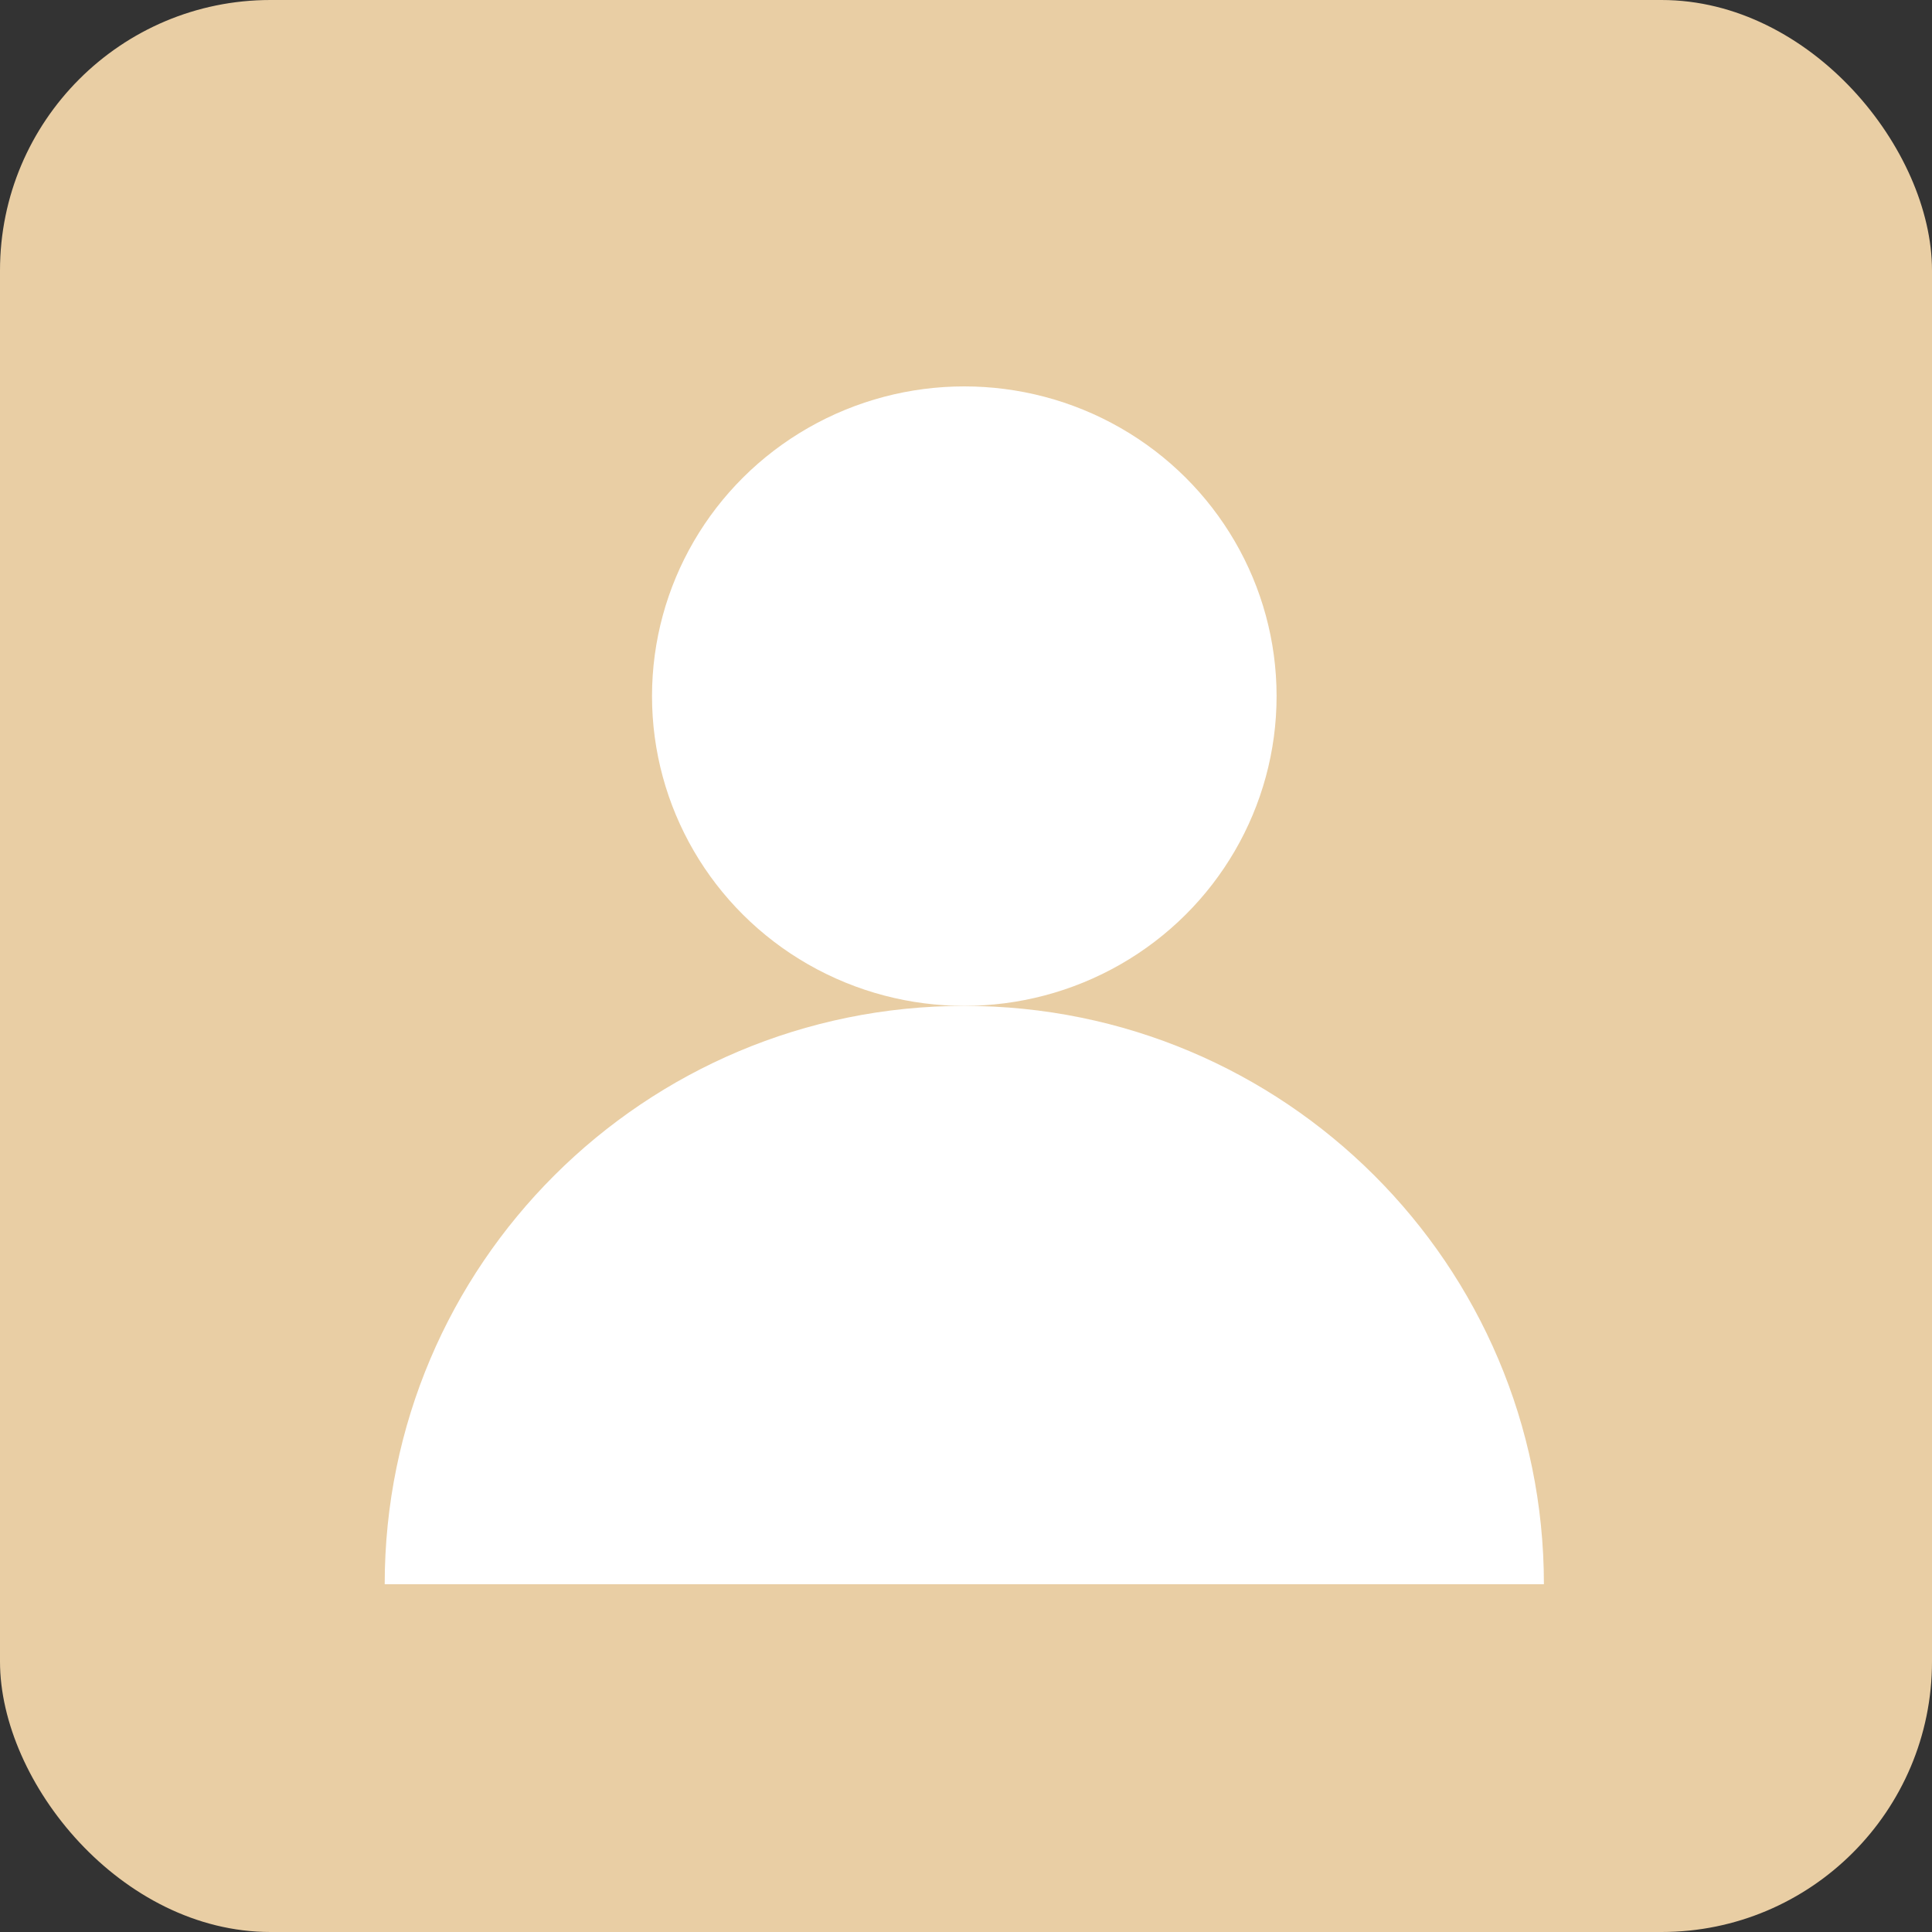
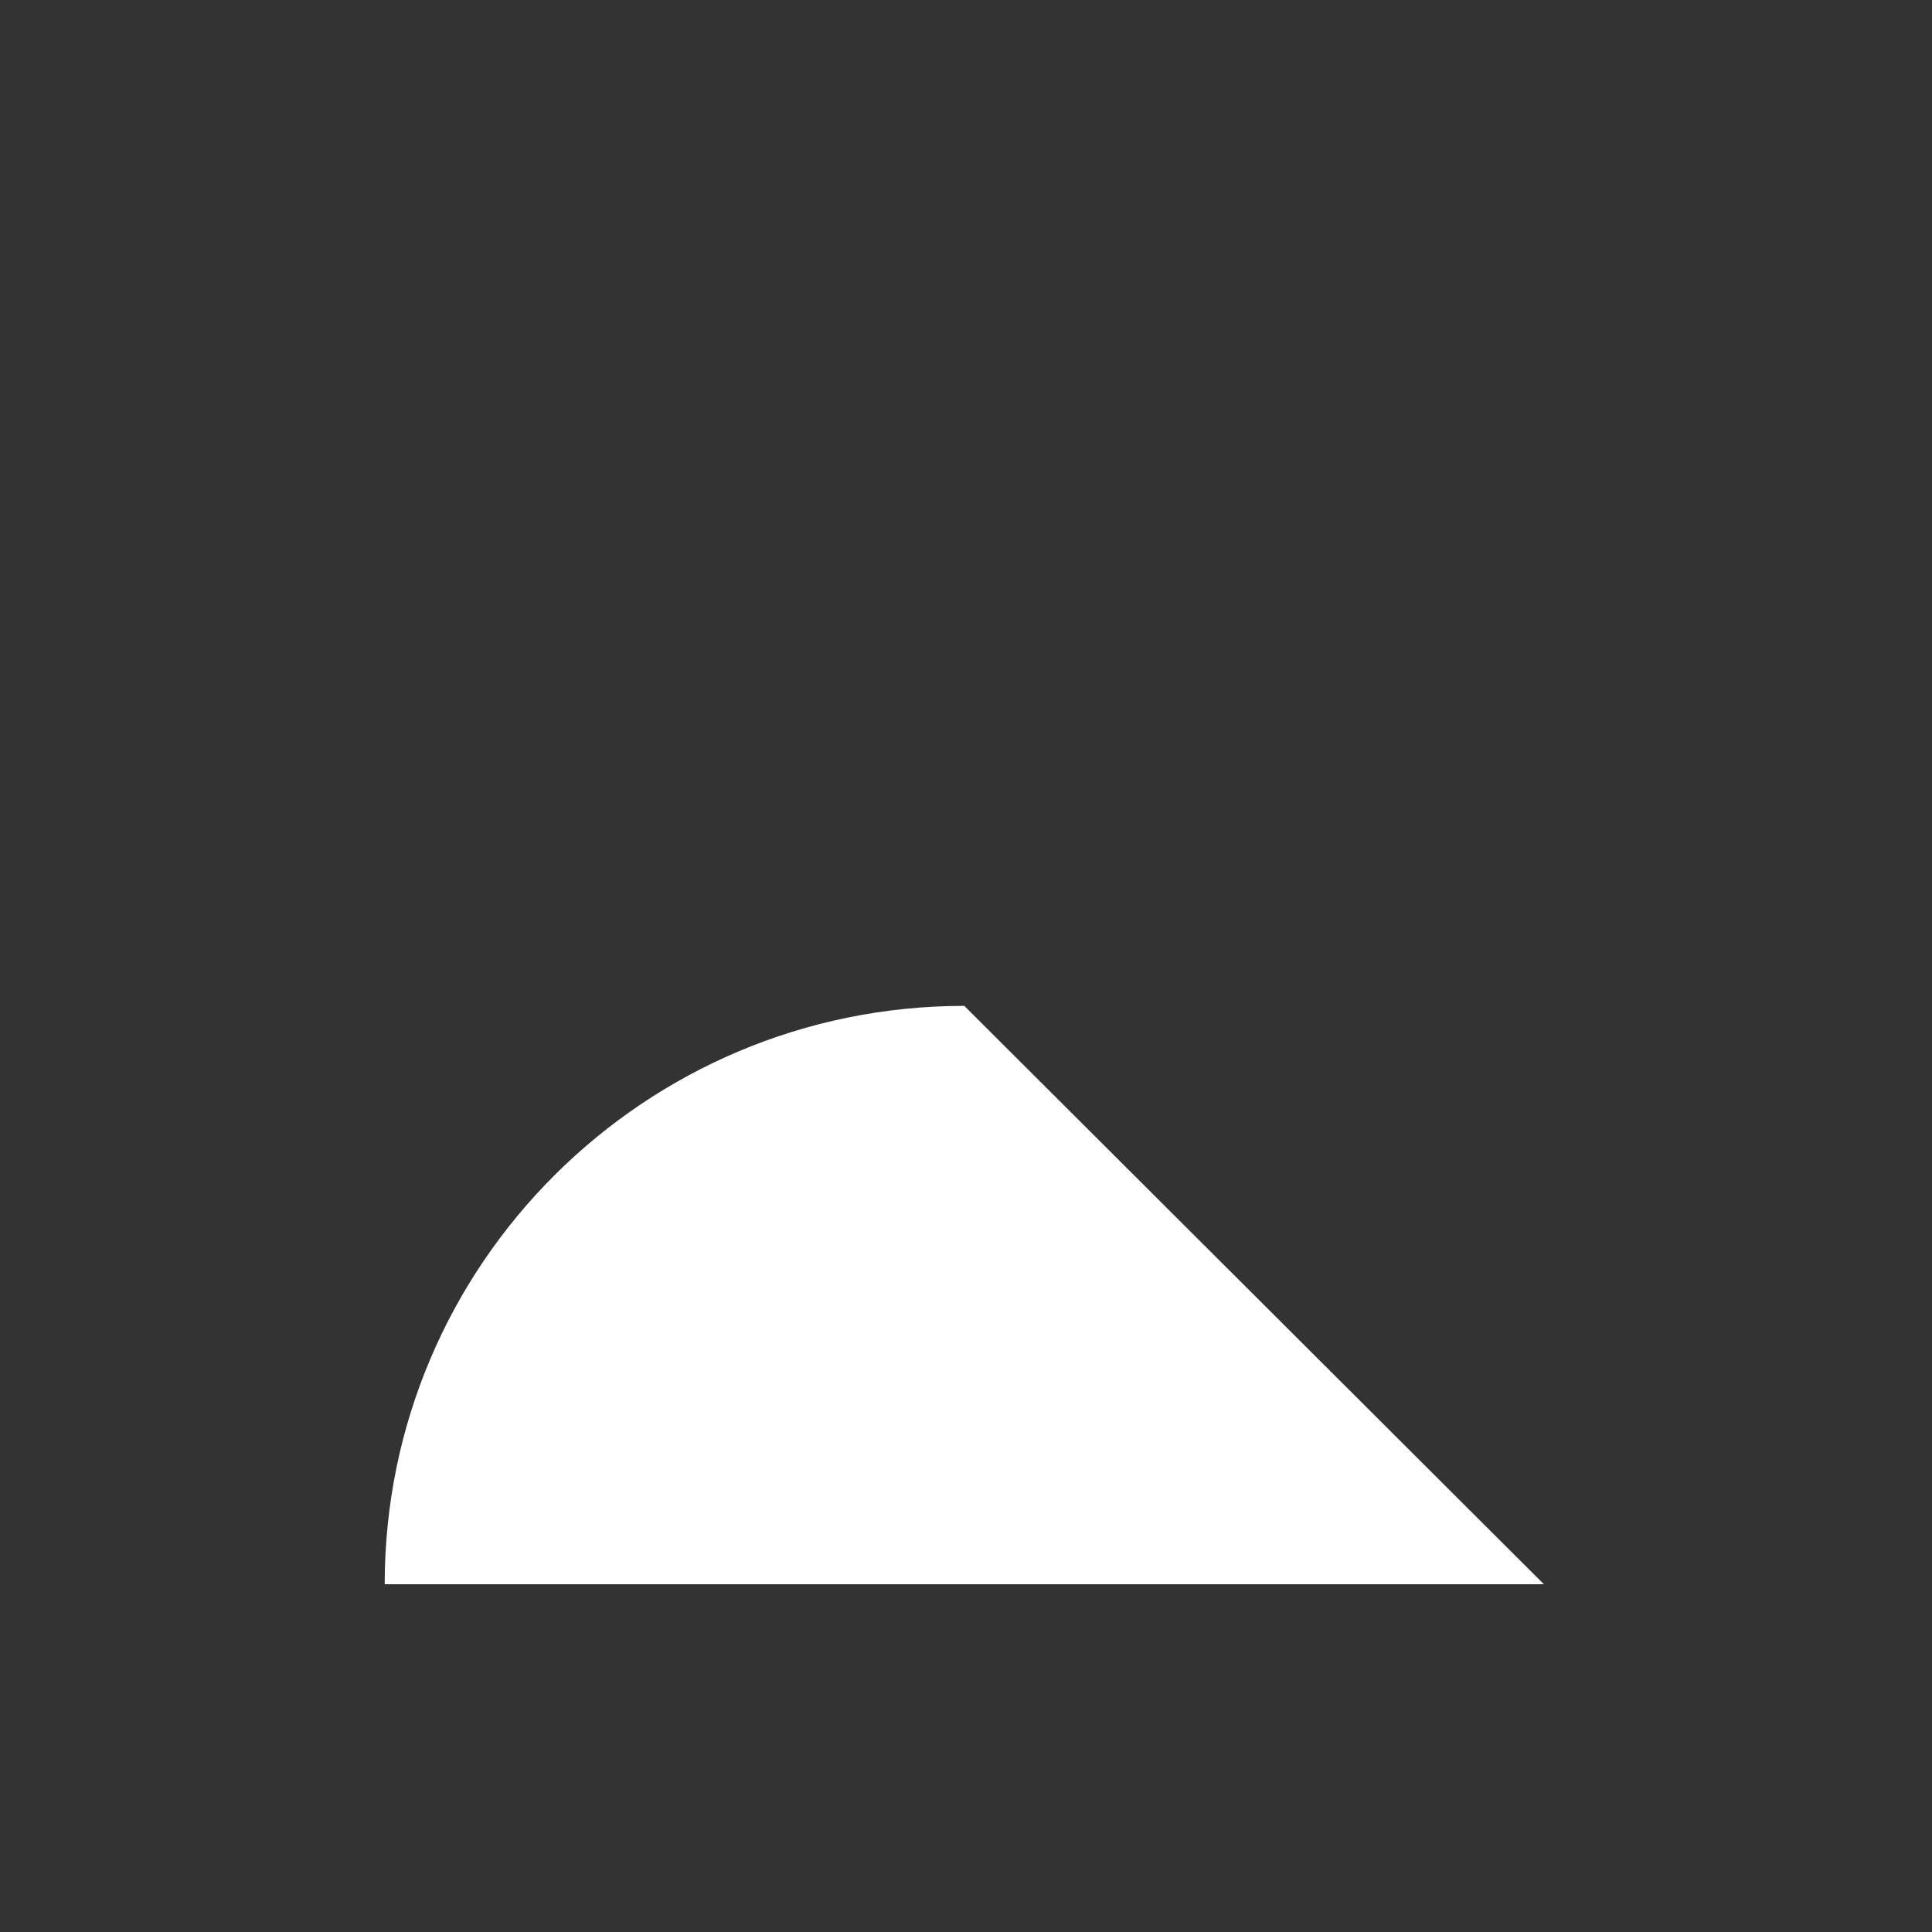
<svg xmlns="http://www.w3.org/2000/svg" width="50" height="50" viewBox="0 0 50 50" fill="none">
  <rect x="0" y="0" width="50" height="50" fill="#333333" stroke="none" />
-   <rect width="50" height="50" rx="7" fill="#E9CEA4" />
-   <ellipse cx="24.956" cy="18.016" rx="8.082" ry="8.016" fill="white" />
-   <path d="M24.956 26.032C16.671 26.032 9.956 32.734 9.956 41H39.956C39.956 32.734 33.24 26.032 24.956 26.032Z" fill="white" />
+   <path d="M24.956 26.032C16.671 26.032 9.956 32.734 9.956 41H39.956Z" fill="white" />
</svg>